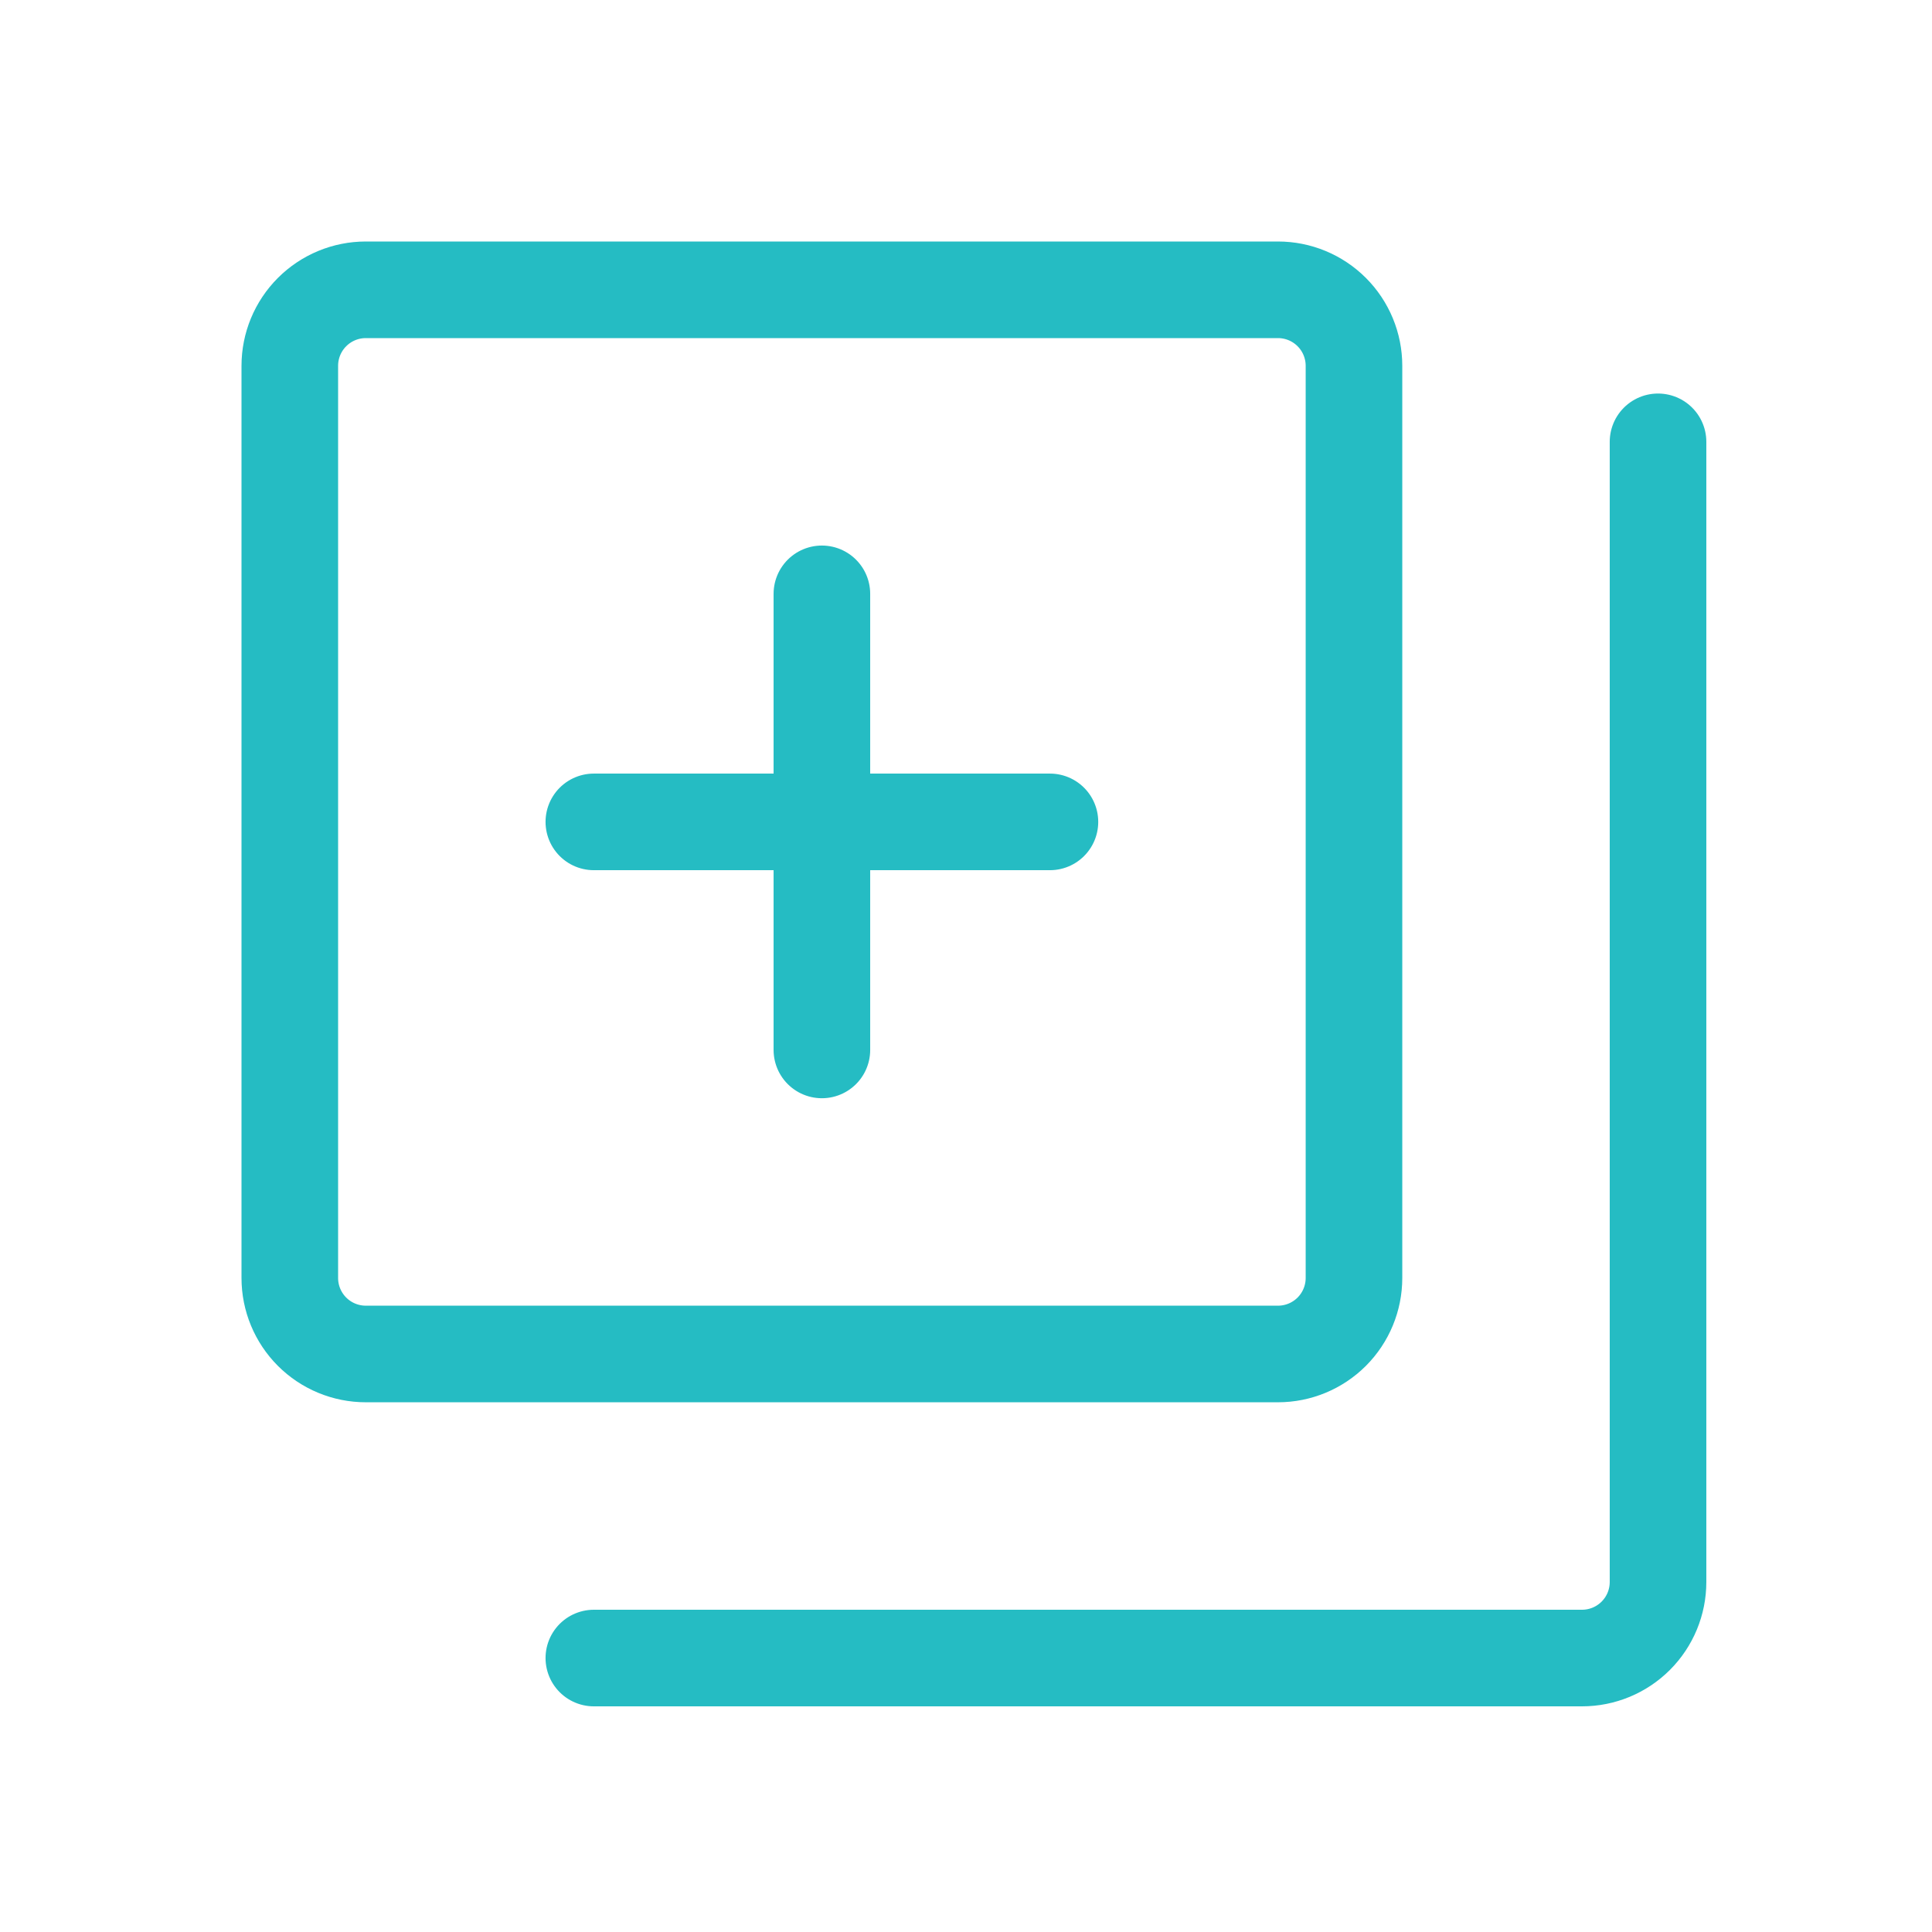
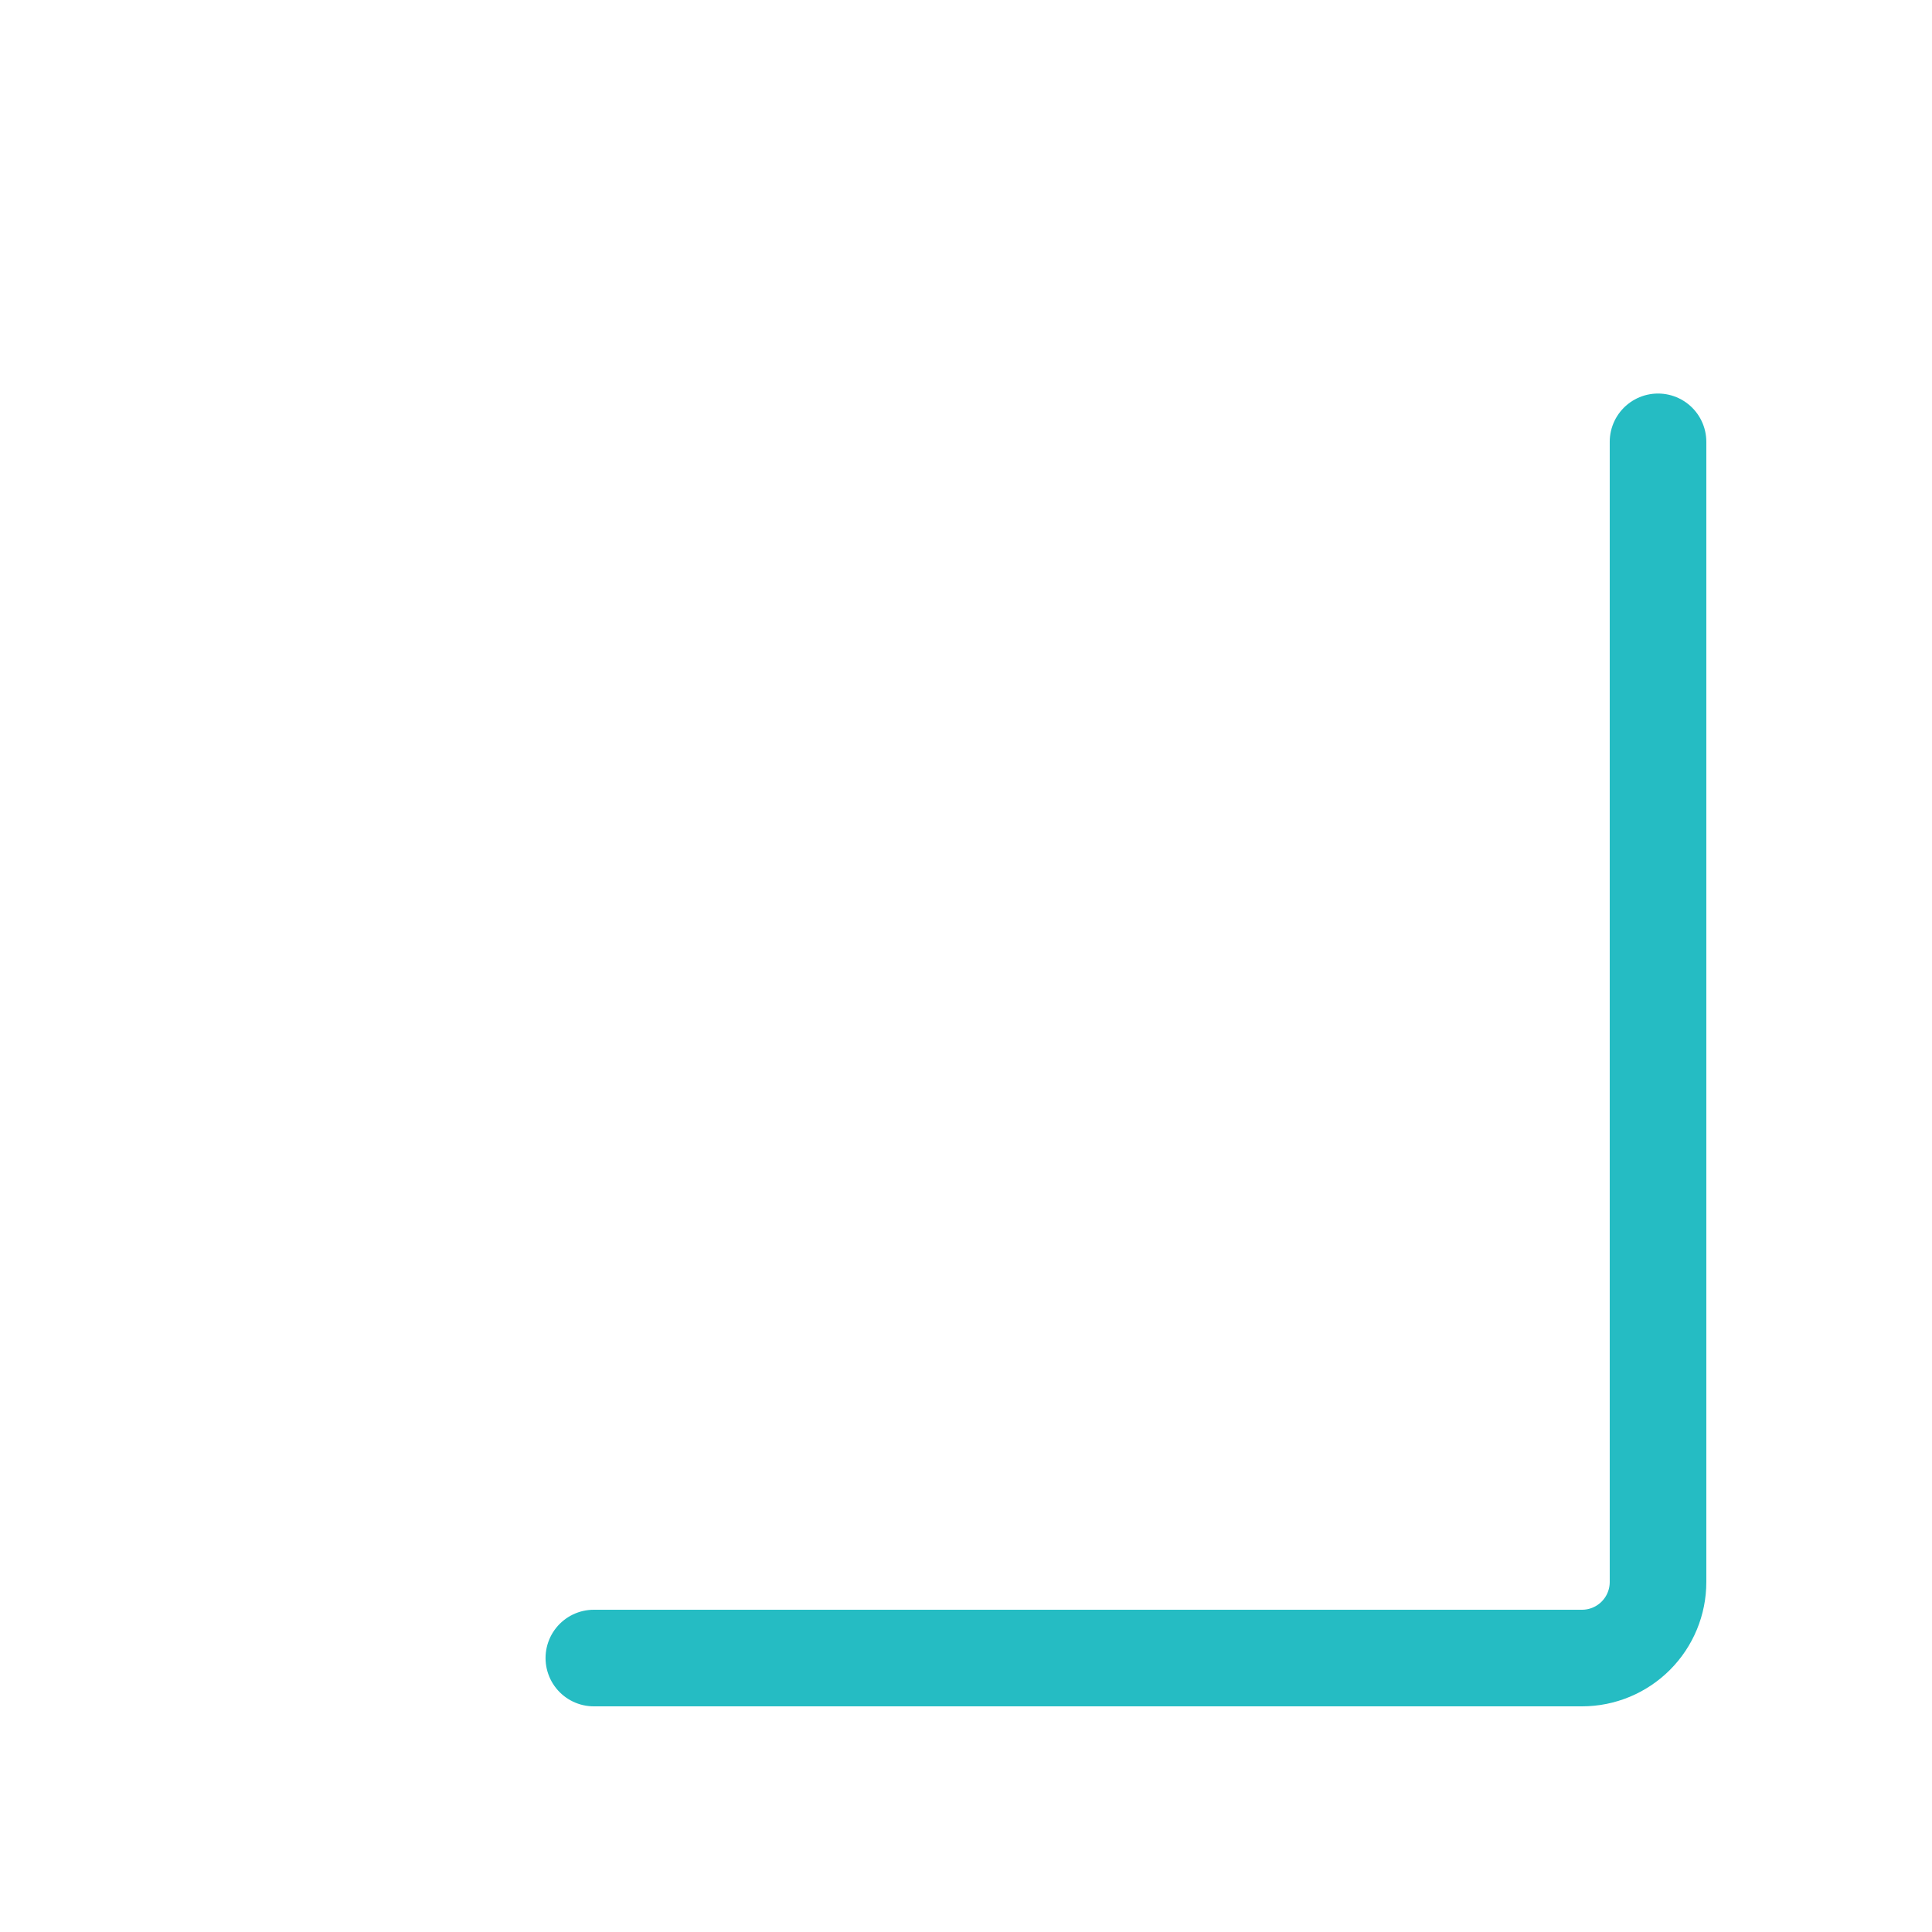
<svg xmlns="http://www.w3.org/2000/svg" width="120" height="120" viewBox="0 0 120 120" fill="none">
  <path d="M36.885 102.984H98.262C99.514 102.984 100.715 102.486 101.6 101.601C102.486 100.715 102.983 99.514 102.983 98.262V27.443" stroke="#25BCC3" stroke-width="6" stroke-linecap="round" stroke-linejoin="round" />
-   <path d="M36.885 51.049H65.213M51.049 36.885V65.213M79.377 84.098H22.721C21.469 84.098 20.268 83.601 19.383 82.716C18.497 81.83 18 80.629 18 79.377V22.721C18 21.469 18.497 20.268 19.383 19.383C20.268 18.497 21.469 18 22.721 18H79.377C80.629 18 81.83 18.497 82.716 19.383C83.601 20.268 84.098 21.469 84.098 22.721V79.377C84.098 80.629 83.601 81.83 82.716 82.716C81.83 83.601 80.629 84.098 79.377 84.098Z" stroke="#25BCC3" stroke-width="6" stroke-linecap="round" stroke-linejoin="round" />
</svg>